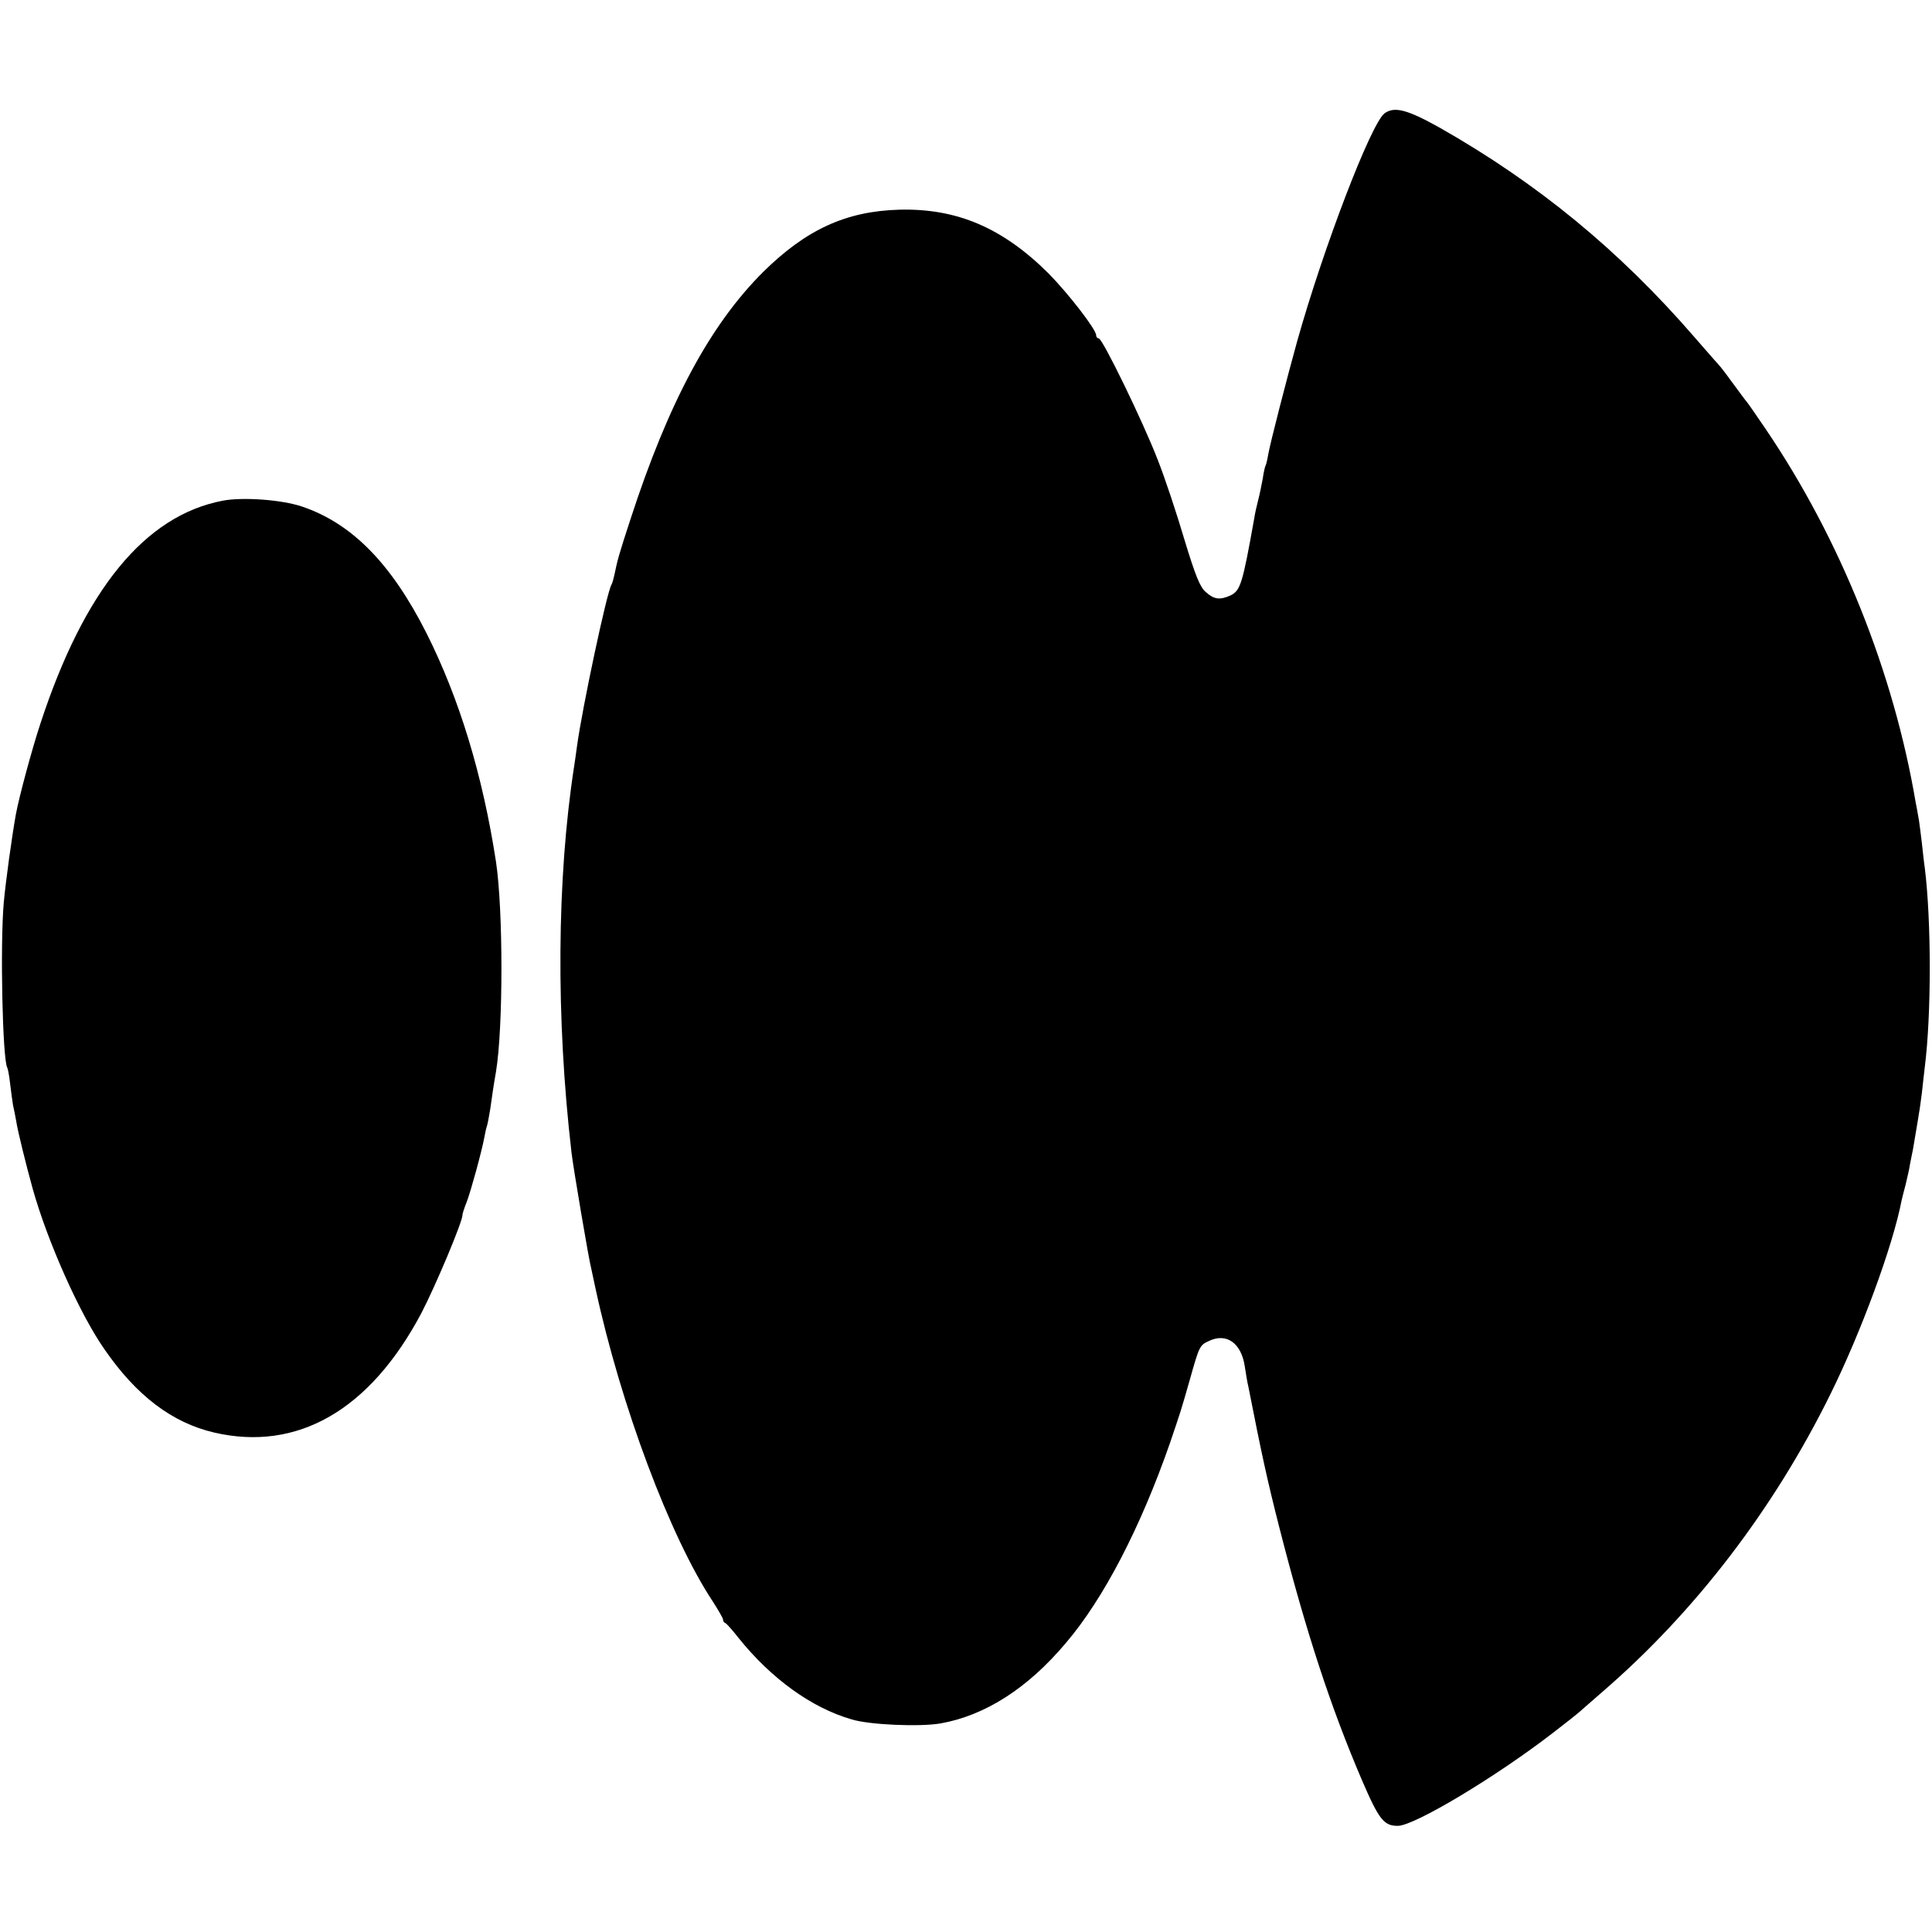
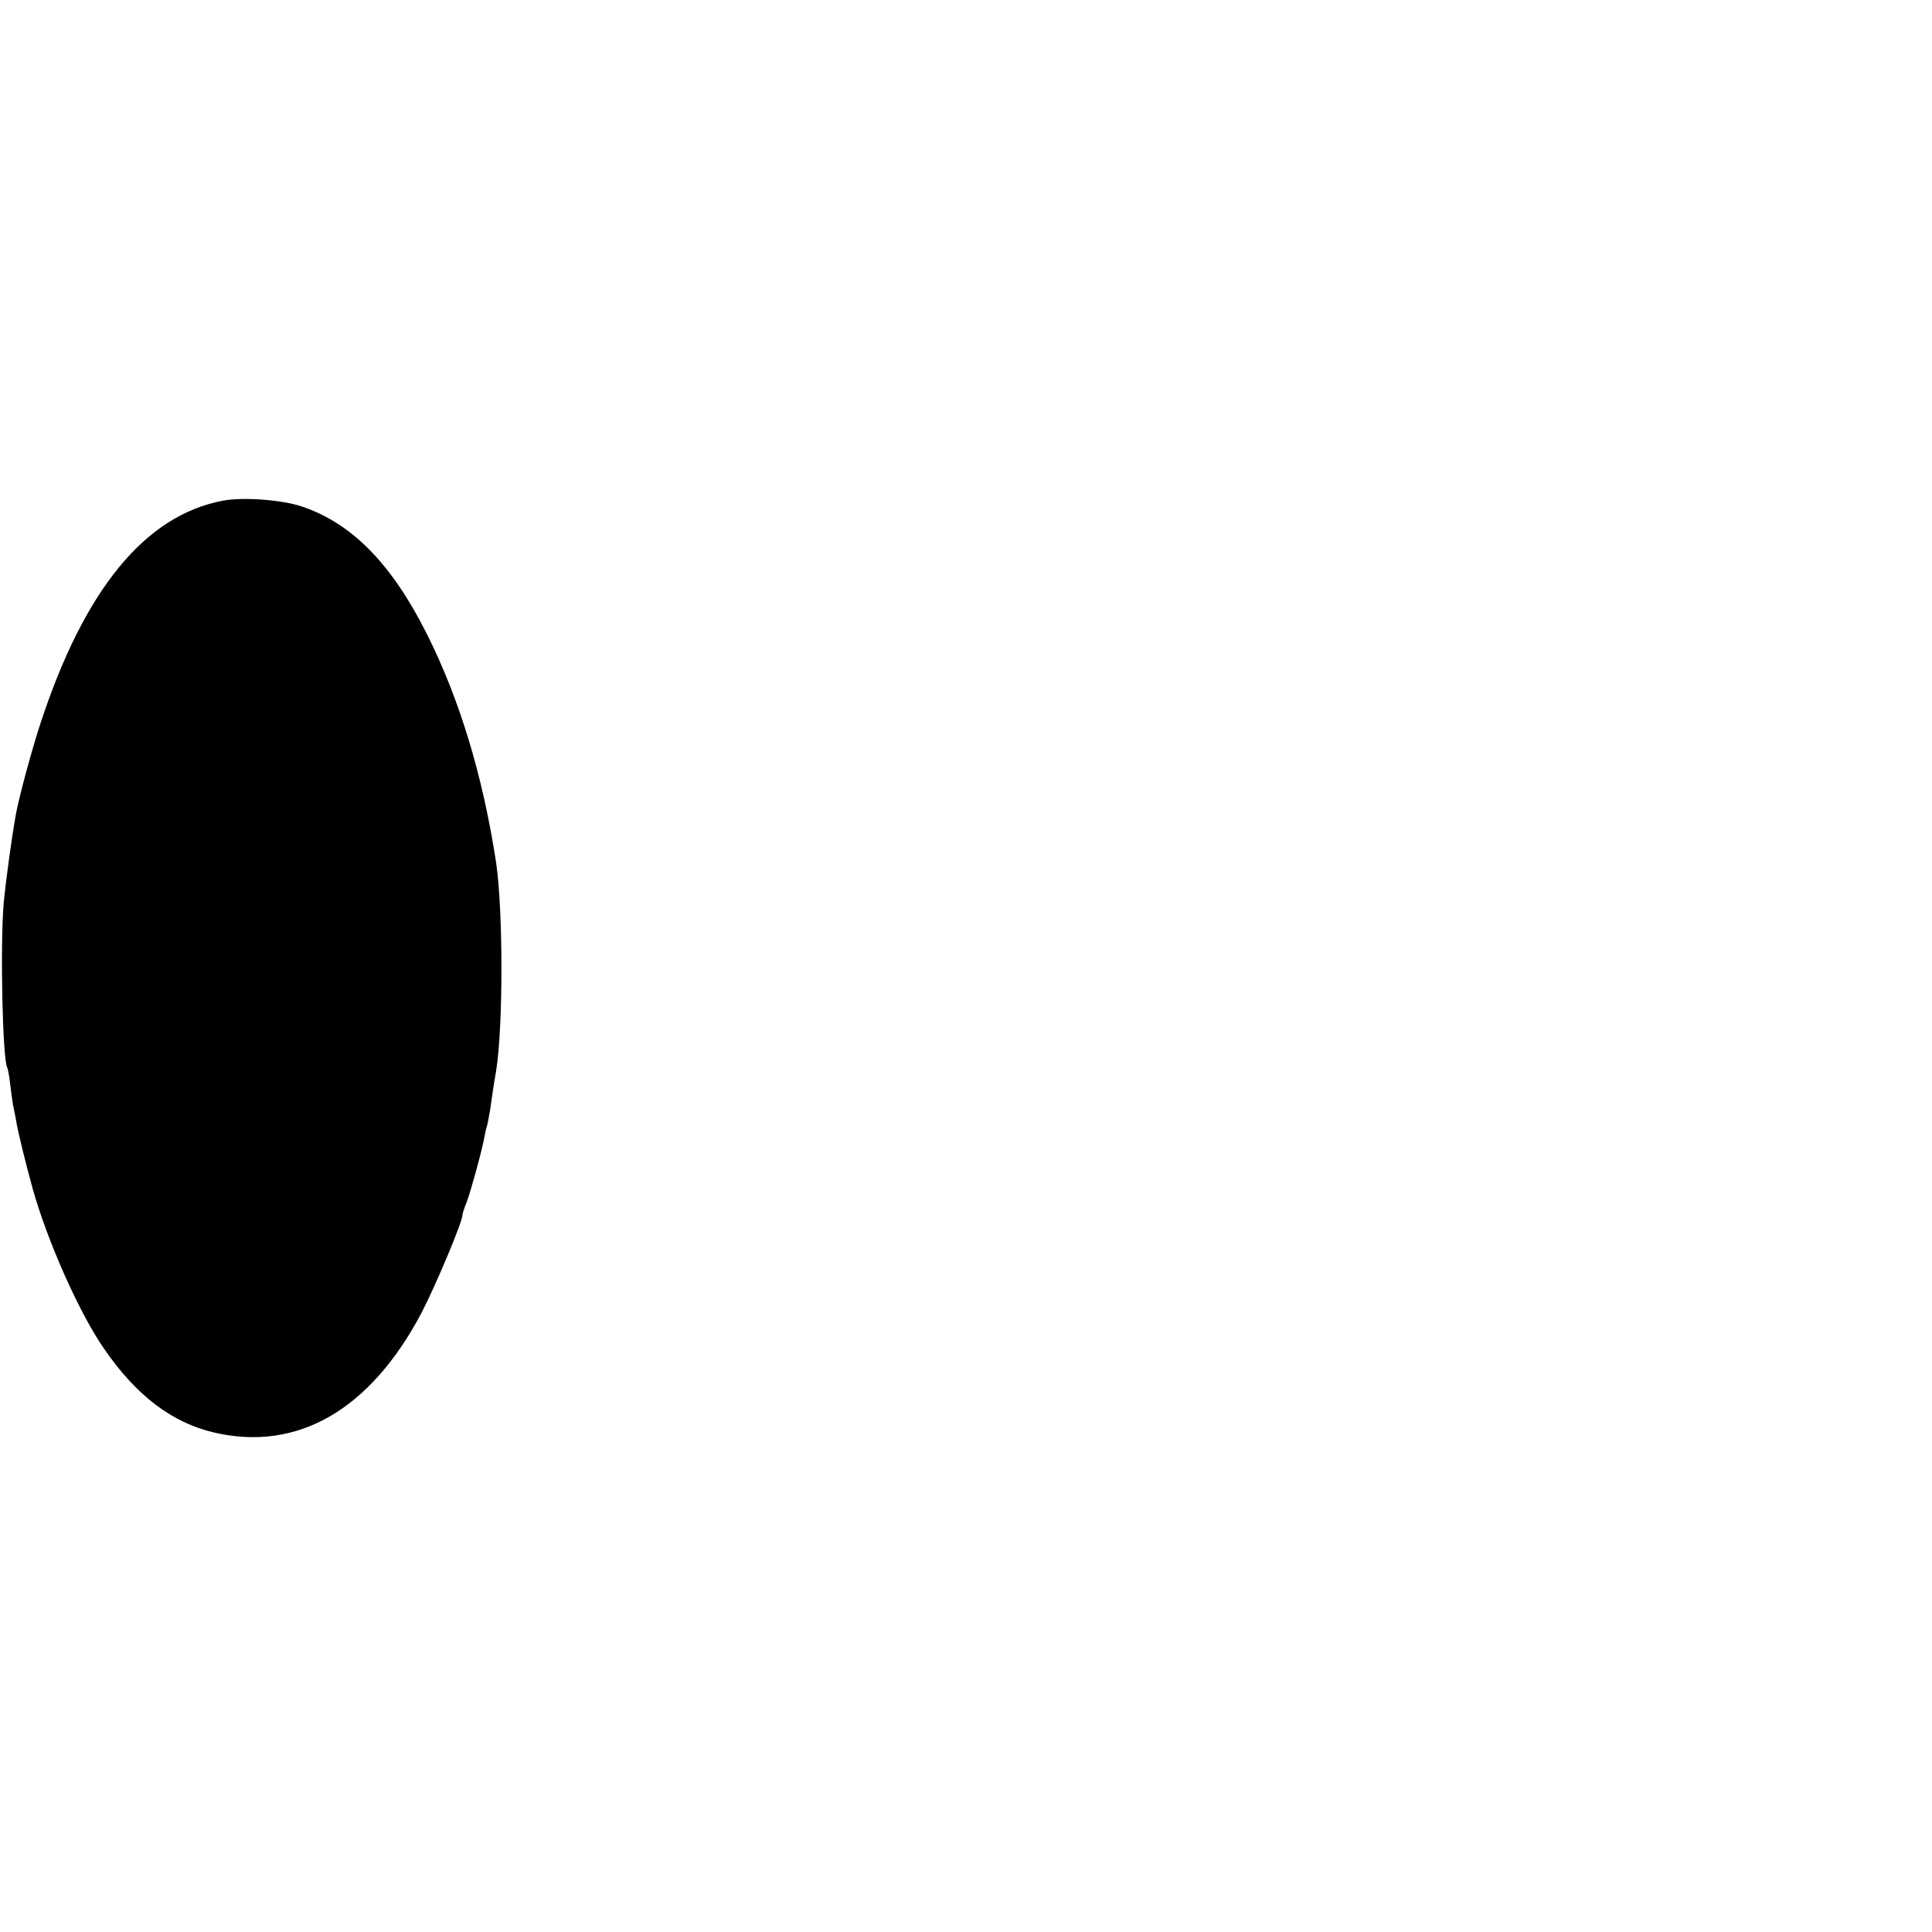
<svg xmlns="http://www.w3.org/2000/svg" version="1.0" width="668pt" height="668pt" viewBox="0 0 668 668" preserveAspectRatio="xMidYMid meet">
  <g transform="translate(0,668) scale(0.1,-0.1)" fill="#000000" stroke="none">
-     <path d="M4787 6288 c-47 -36 -211 -464 -302 -788 -35 -126 -93 -351 -100 -391 -3 -18 -7 -35 -9 -38 -2 -3 -7 -24 -10 -46 -4 -22 -11 -56 -16 -75 -5 -19 -11 -46 -13 -60 -41 -230 -48 -252 -83 -269 -36 -16 -56 -14 -85 12 -20 17 -36 57 -74 182 -26 88 -67 212 -92 275 -50 130 -191 420 -204 420 -5 0 -9 5 -9 11 0 20 -96 144 -165 214 -158 157 -316 225 -515 220 -185 -5 -323 -69 -471 -215 -184 -183 -328 -452 -459 -855 -41 -125 -45 -141 -56 -194 -3 -14 -7 -28 -10 -33 -16 -26 -101 -426 -119 -558 -3 -25 -8 -56 -10 -70 -60 -389 -63 -871 -9 -1335 5 -46 61 -377 68 -400 1 -5 8 -37 15 -70 87 -403 258 -860 406 -1083 19 -30 35 -57 35 -62 0 -5 3 -10 8 -12 4 -1 25 -25 47 -53 112 -139 251 -240 390 -280 62 -19 235 -26 306 -14 154 27 302 121 434 278 131 153 259 401 360 691 40 118 36 105 69 220 32 114 34 119 65 133 61 30 113 -6 125 -88 4 -26 9 -57 12 -68 46 -234 65 -322 107 -487 94 -368 179 -625 286 -875 59 -137 76 -158 124 -158 57 0 339 169 537 322 47 36 87 68 90 71 3 3 39 34 80 70 320 276 592 631 788 1028 107 216 217 515 247 672 2 8 8 33 14 55 5 22 13 54 15 70 3 17 8 39 10 50 2 11 7 40 11 65 4 25 9 52 10 61 2 9 6 40 10 70 3 30 8 70 10 89 23 181 23 505 0 690 -3 19 -7 58 -10 85 -3 28 -8 62 -10 78 -3 15 -7 42 -11 60 -76 451 -260 911 -518 1292 -34 50 -63 92 -66 95 -3 3 -23 30 -45 60 -22 30 -42 57 -45 60 -3 3 -44 50 -92 105 -259 299 -541 531 -881 724 -111 62 -156 74 -190 49z" />
-     <path d="M771 4949 c-270 -51 -480 -308 -632 -773 -28 -85 -72 -247 -84 -311 -14 -78 -35 -230 -42 -306 -13 -148 -4 -543 12 -570 2 -3 7 -28 10 -56 3 -27 8 -60 10 -74 3 -13 8 -38 11 -55 5 -34 34 -151 57 -234 51 -182 162 -432 248 -555 111 -161 234 -254 379 -288 288 -67 539 77 717 413 49 94 145 322 142 340 0 3 6 23 15 45 14 37 51 171 61 224 2 13 6 30 9 39 3 9 7 35 11 57 6 42 11 79 20 130 25 151 25 558 0 725 -46 299 -126 563 -240 790 -122 242 -259 381 -432 439 -69 23 -202 33 -272 20z" />
+     <path d="M771 4949 c-270 -51 -480 -308 -632 -773 -28 -85 -72 -247 -84 -311 -14 -78 -35 -230 -42 -306 -13 -148 -4 -543 12 -570 2 -3 7 -28 10 -56 3 -27 8 -60 10 -74 3 -13 8 -38 11 -55 5 -34 34 -151 57 -234 51 -182 162 -432 248 -555 111 -161 234 -254 379 -288 288 -67 539 77 717 413 49 94 145 322 142 340 0 3 6 23 15 45 14 37 51 171 61 224 2 13 6 30 9 39 3 9 7 35 11 57 6 42 11 79 20 130 25 151 25 558 0 725 -46 299 -126 563 -240 790 -122 242 -259 381 -432 439 -69 23 -202 33 -272 20" />
  </g>
</svg>